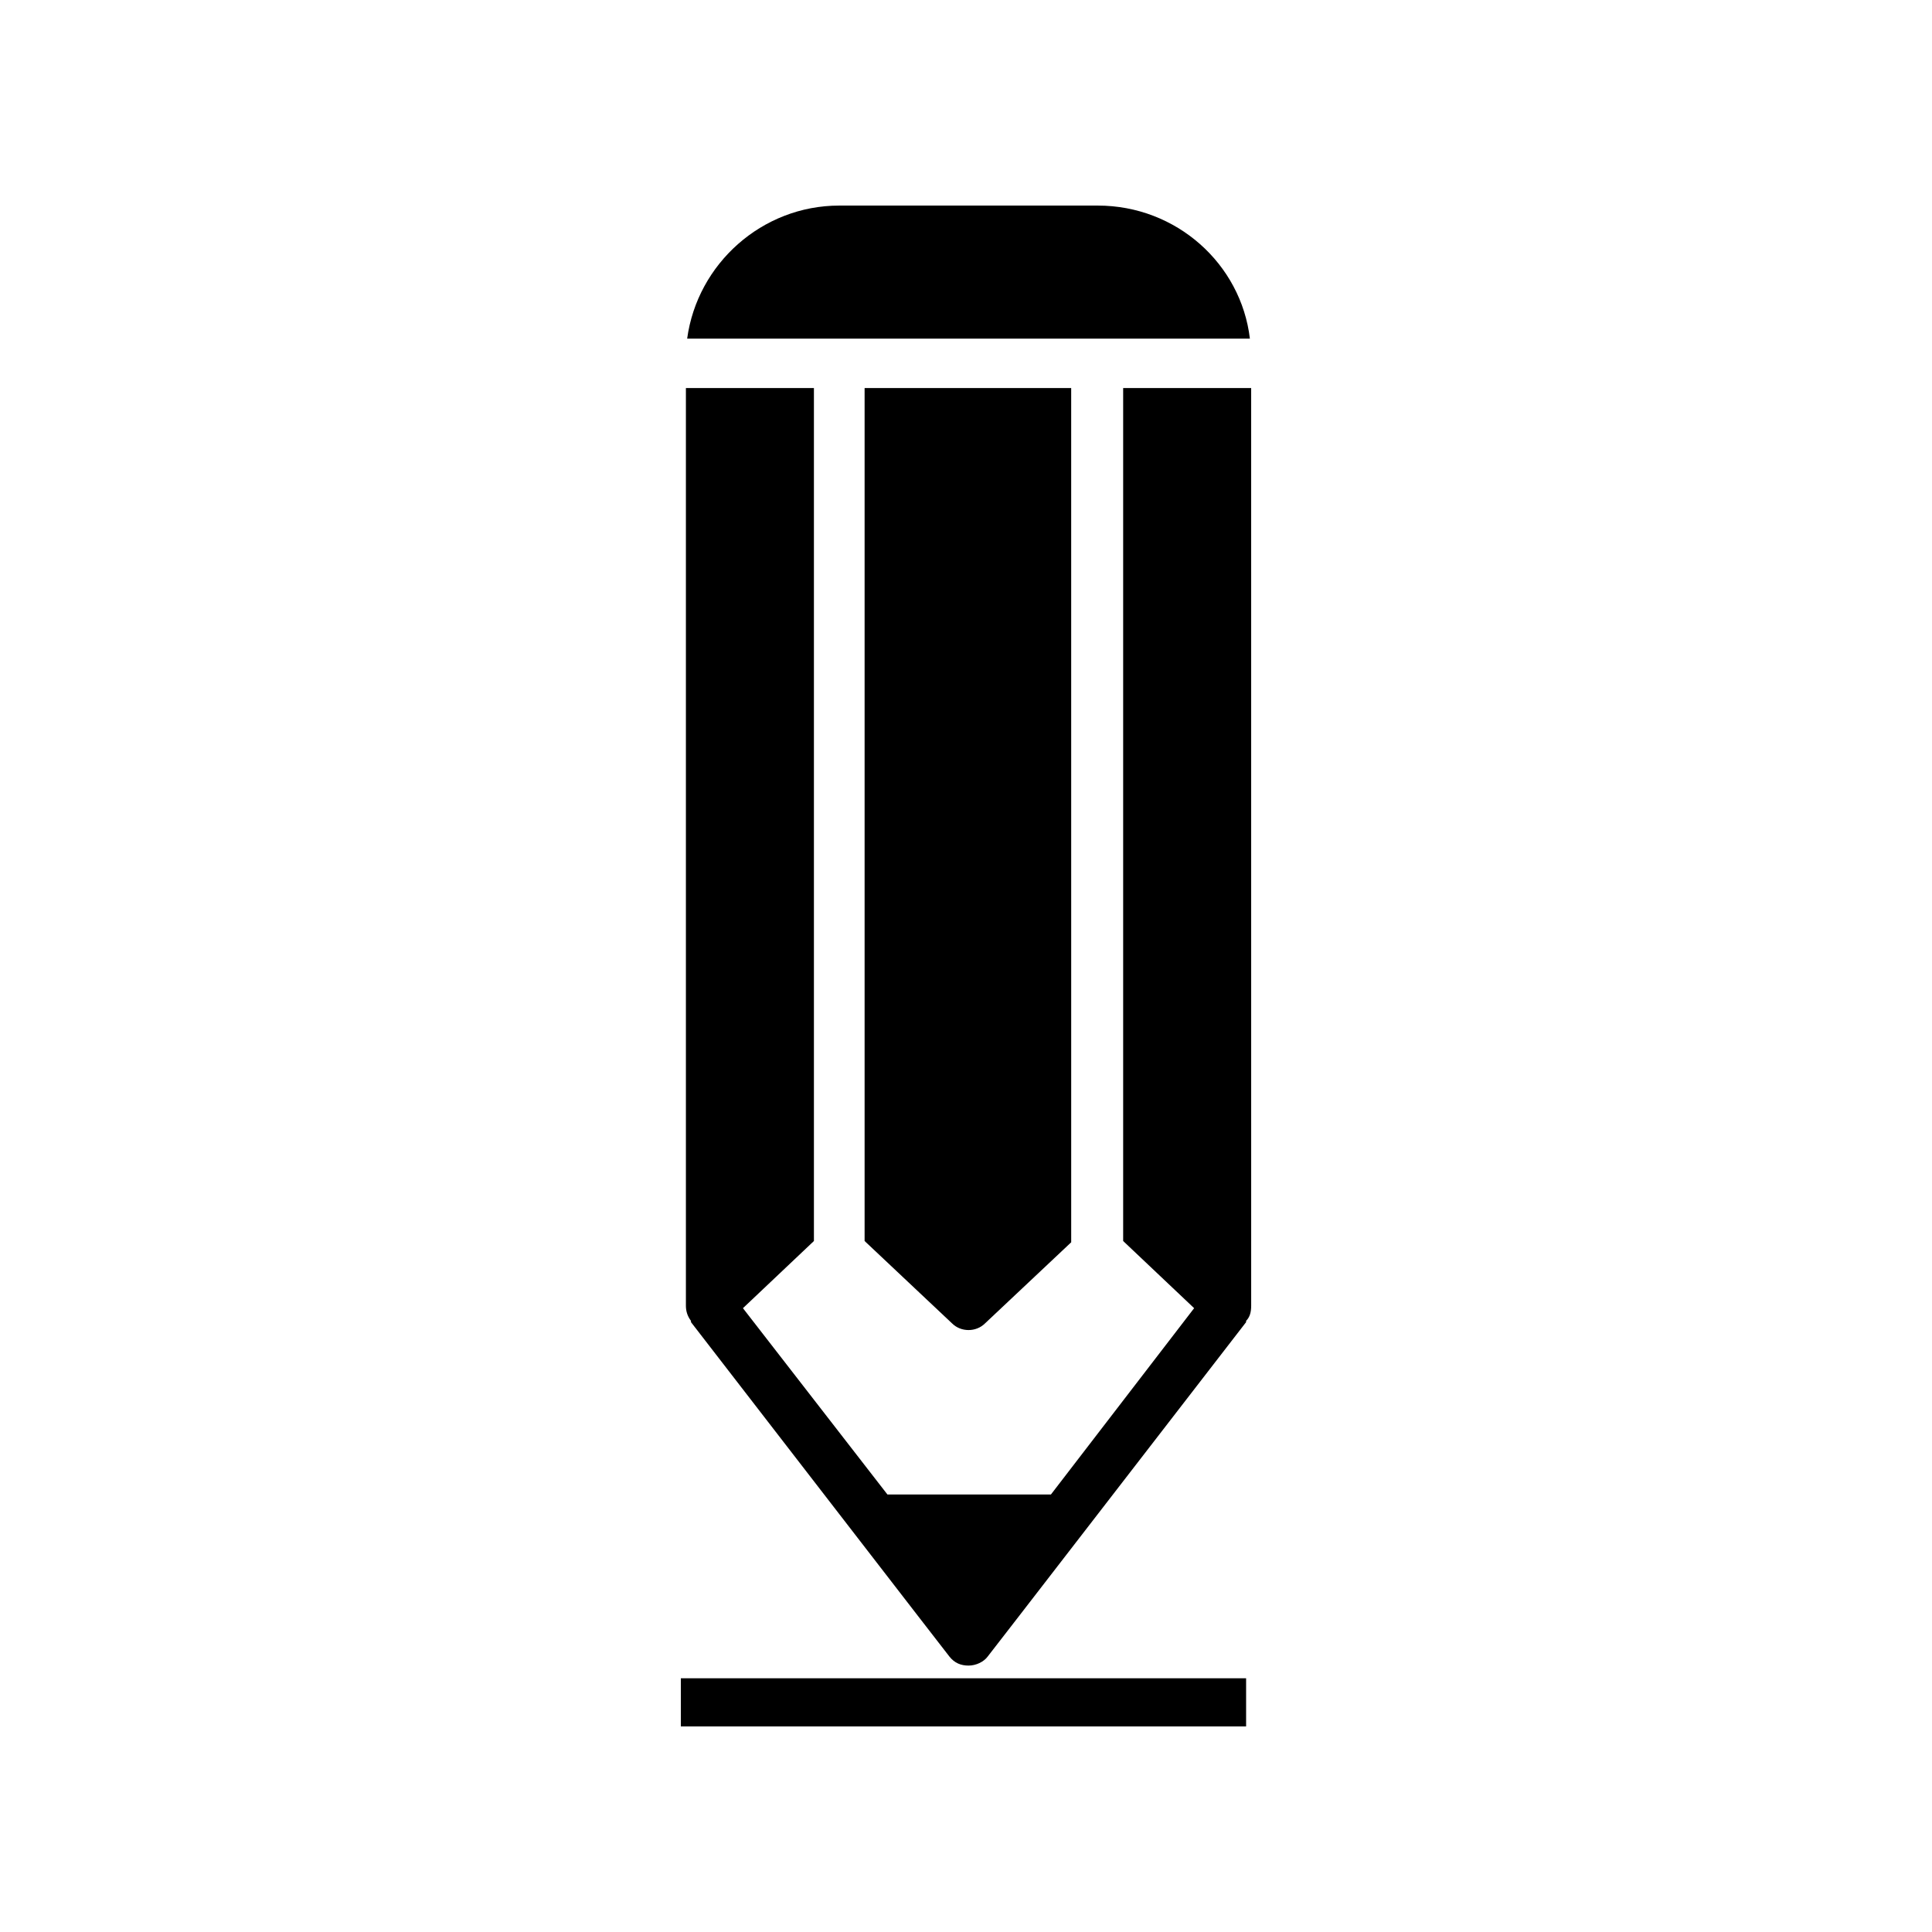
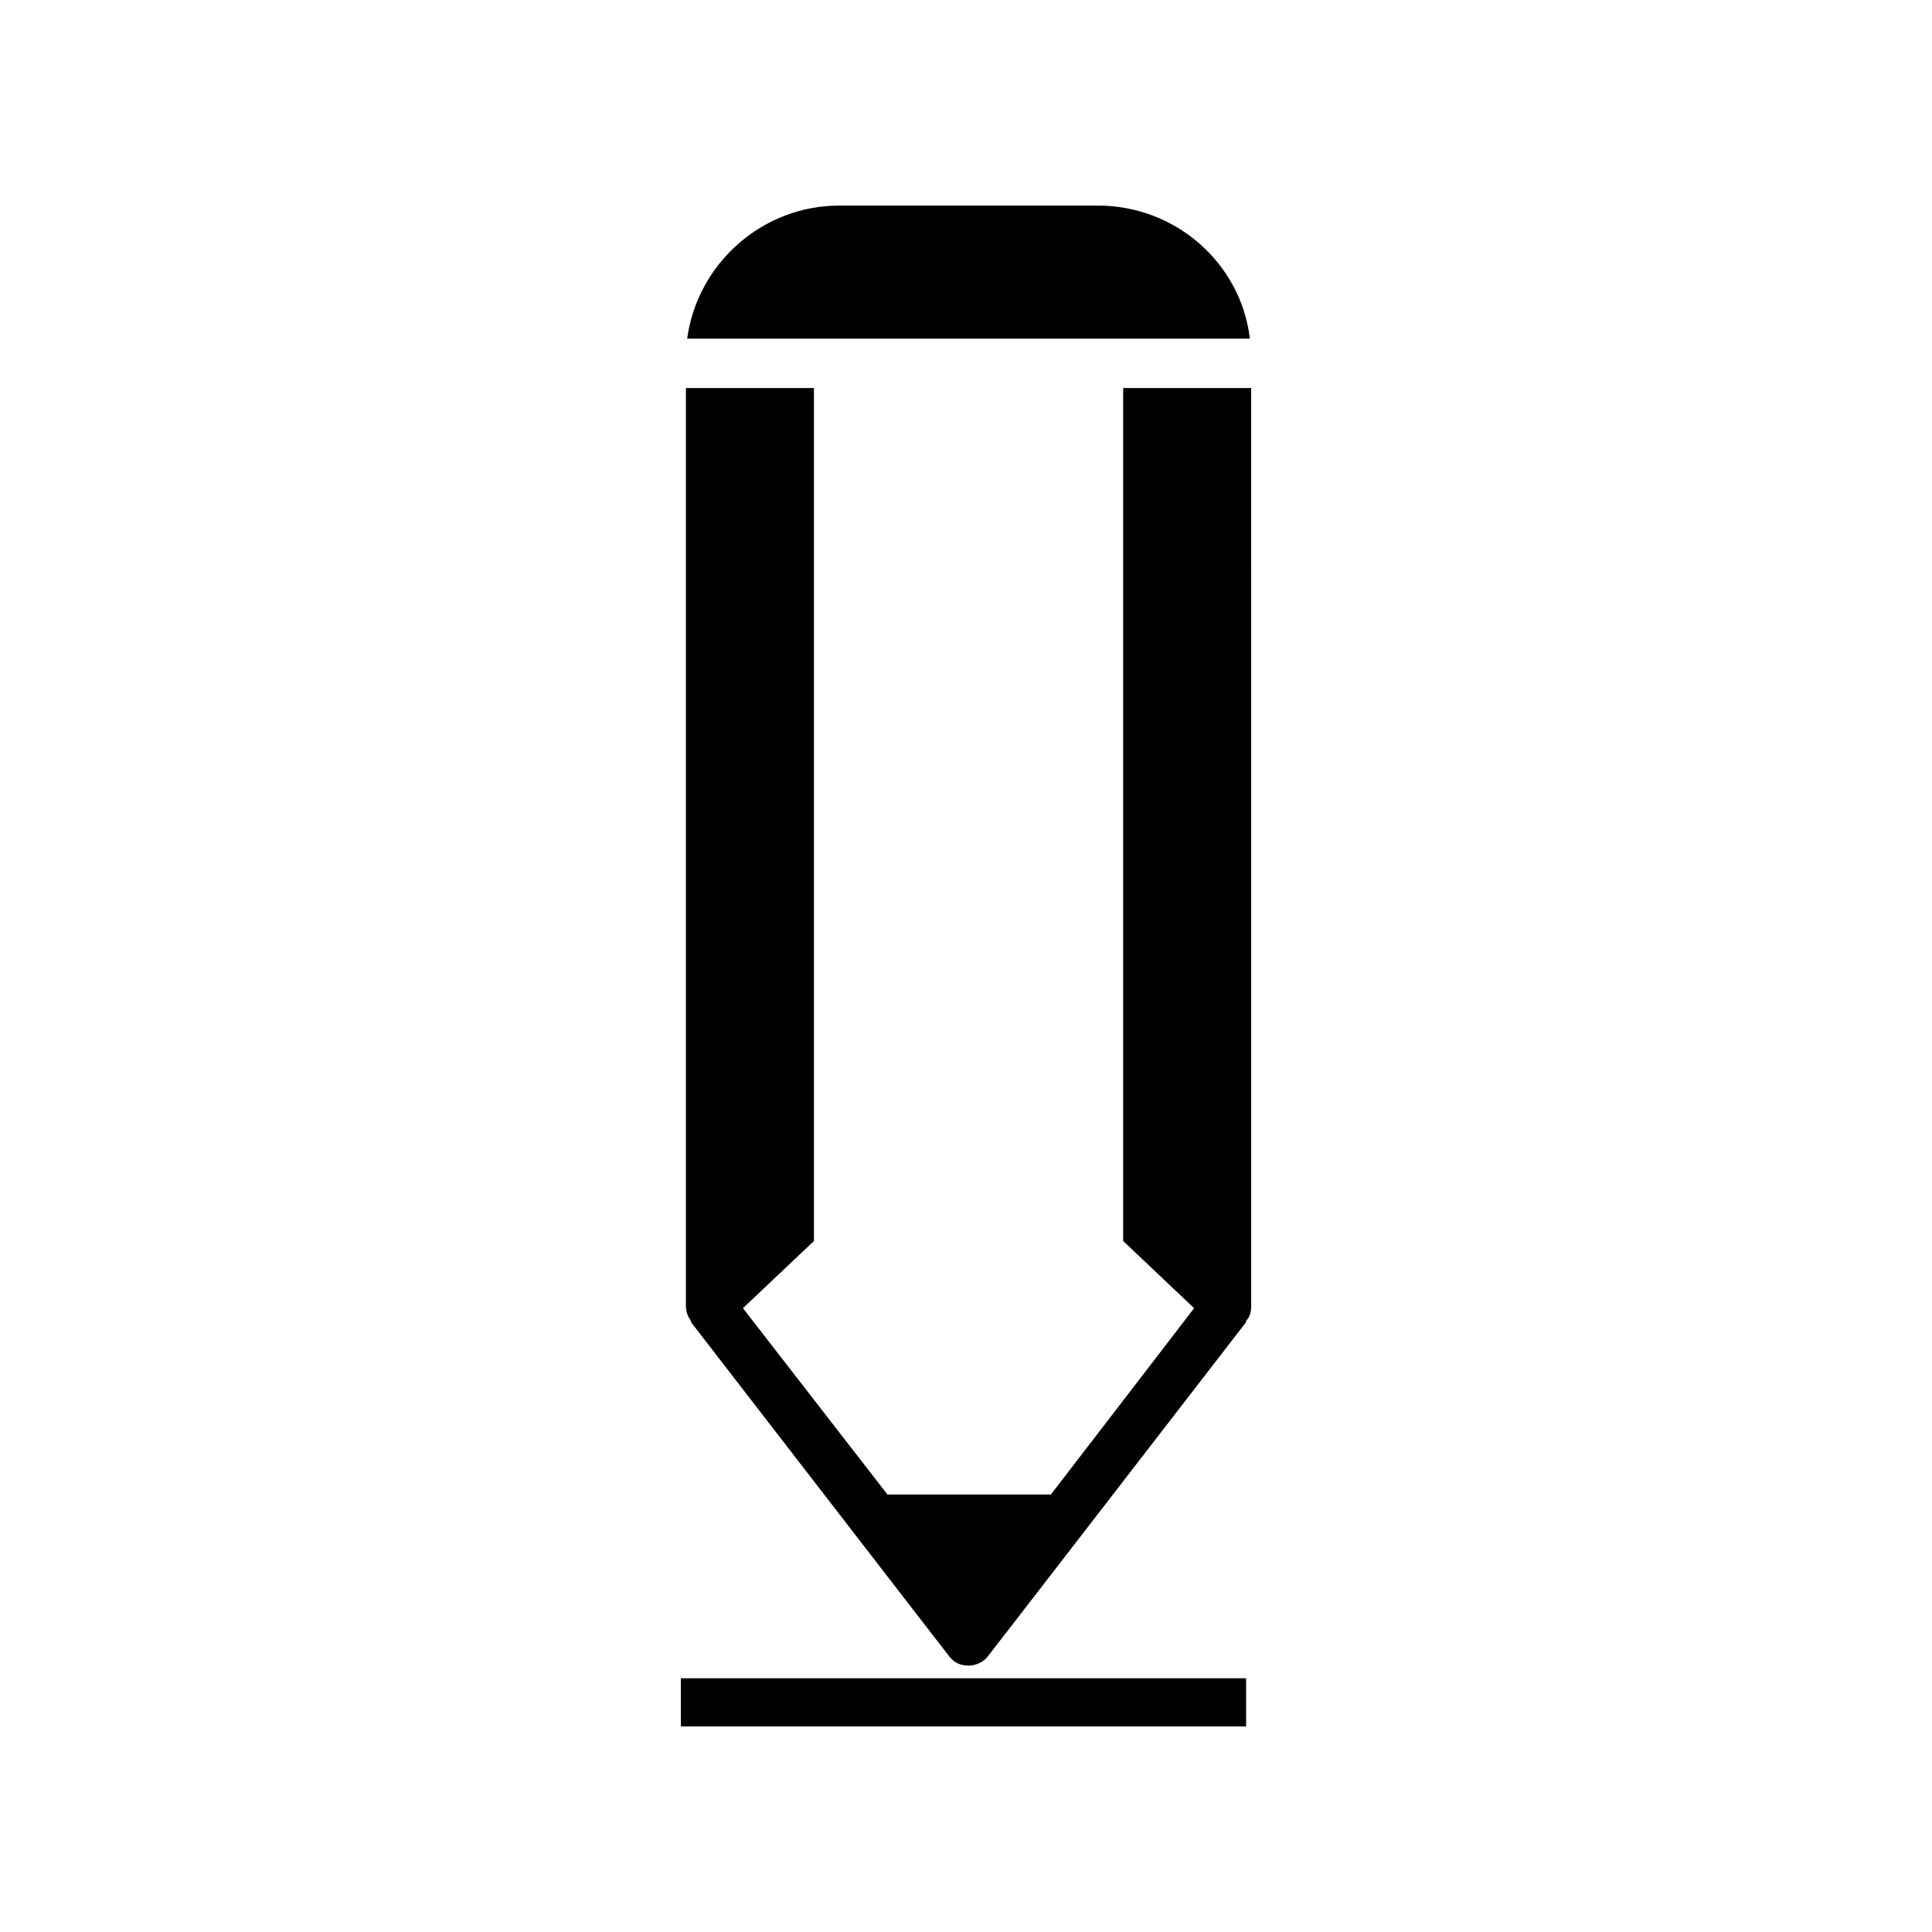
<svg xmlns="http://www.w3.org/2000/svg" fill="#000000" width="800px" height="800px" version="1.1" viewBox="144 144 512 512">
  <g>
    <path d="m324.43 588.76h149.8v12.762h-149.8z" />
    <path d="m434.93 198.48h-68.52c-20.488 0-37.617 15.449-40.305 35.266h149.13c-2.352-19.816-19.48-35.266-40.305-35.266z" />
    <path d="m441.65 246.84v226.04l18.809 17.801-37.953 49.375h-43.328l-38.289-49.375 18.809-17.801v-226.04h-33.926v243.17c0 1.344 0.336 2.688 1.344 4.031v0.336l60.457 78.258 8.062 10.41c1.344 1.68 3.023 2.352 5.039 2.352s4.031-1.008 5.039-2.352l8.062-10.41 60.457-78.258v-0.336c1.008-1.008 1.344-2.352 1.344-4.031l-0.004-243.17z" />
-     <path d="m373.13 472.88 23.176 21.832c2.352 2.352 6.383 2.352 8.734 0l22.84-21.496-0.004-226.38h-54.746z" />
  </g>
</svg>